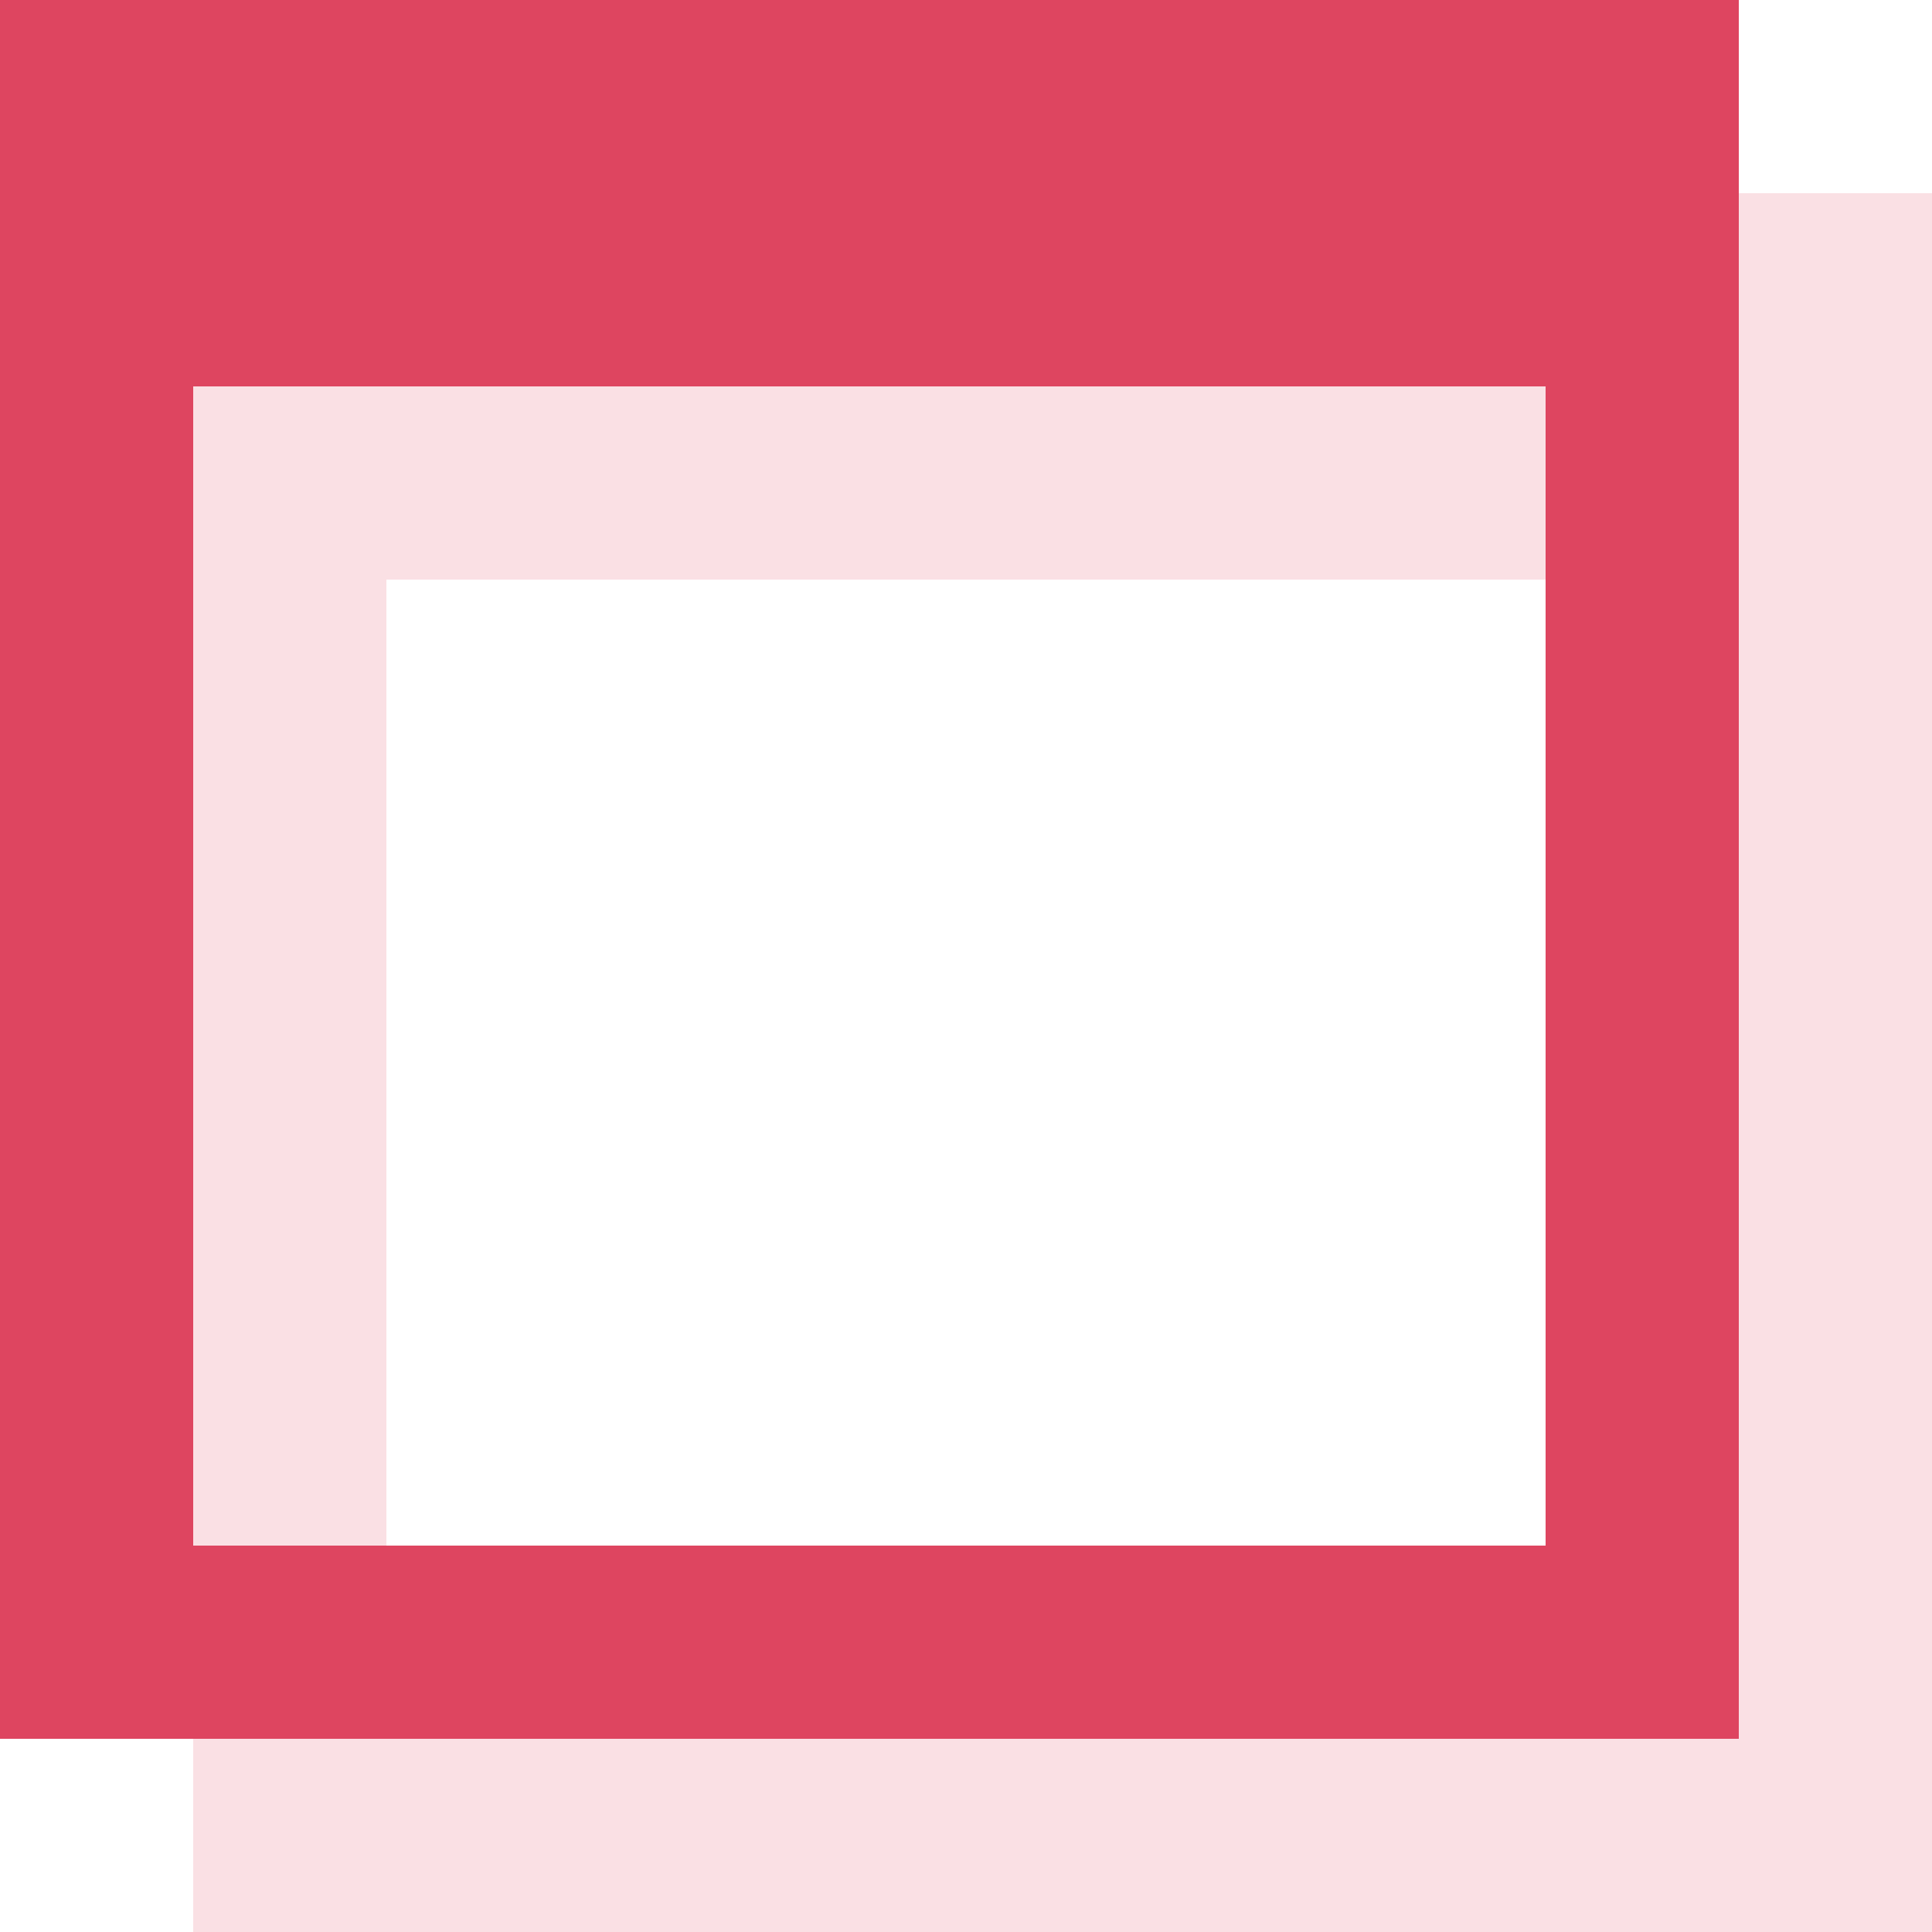
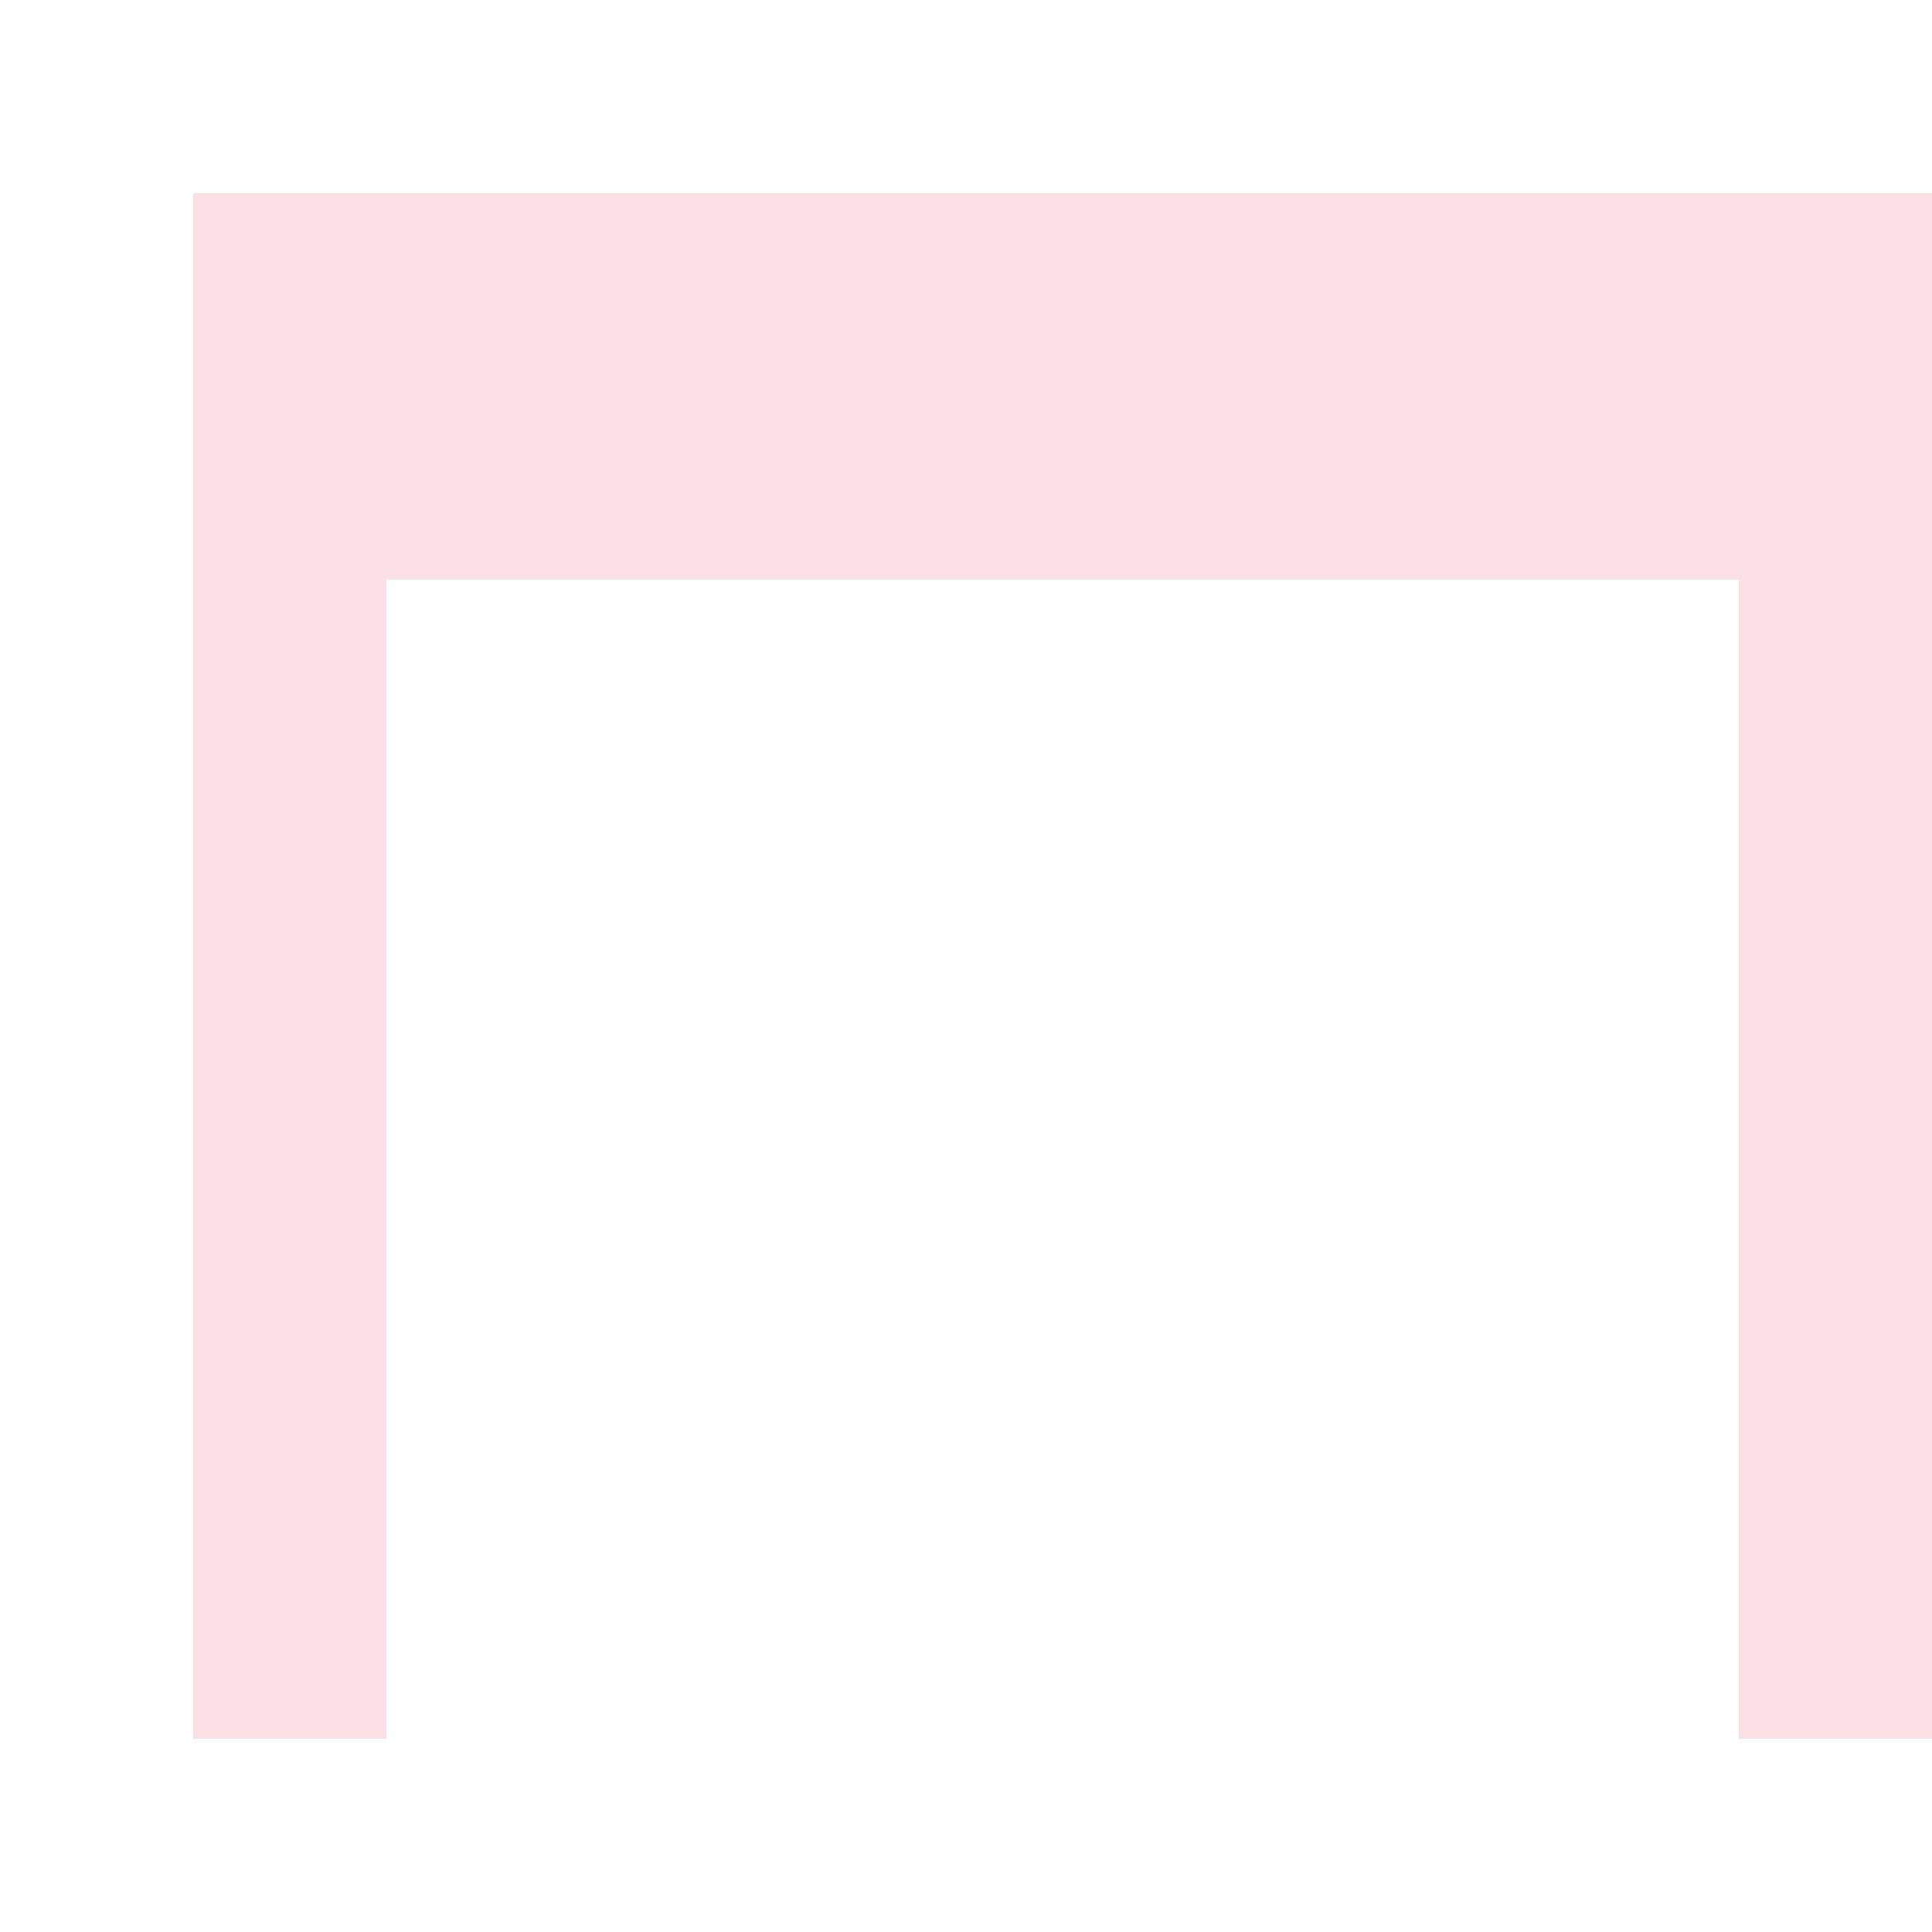
<svg xmlns="http://www.w3.org/2000/svg" width="10" height="10" viewBox="0 0 10 10" fill="none">
-   <path fill-rule="evenodd" clip-rule="evenodd" d="M10 1H1V3V9V10H2H9H10V9V3V1ZM9 3H2V9H9V3Z" fill="rgb(250, 224, 228)" />
-   <path fill-rule="evenodd" clip-rule="evenodd" d="M9 0H0V2V8V9H1H8H9V8V2V0ZM8 2H1V8H8V2Z" fill="rgb(222, 69, 96)" />
+   <path fill-rule="evenodd" clip-rule="evenodd" d="M10 1H1V3V9H2H9H10V9V3V1ZM9 3H2V9H9V3Z" fill="rgb(250, 224, 228)" />
</svg>